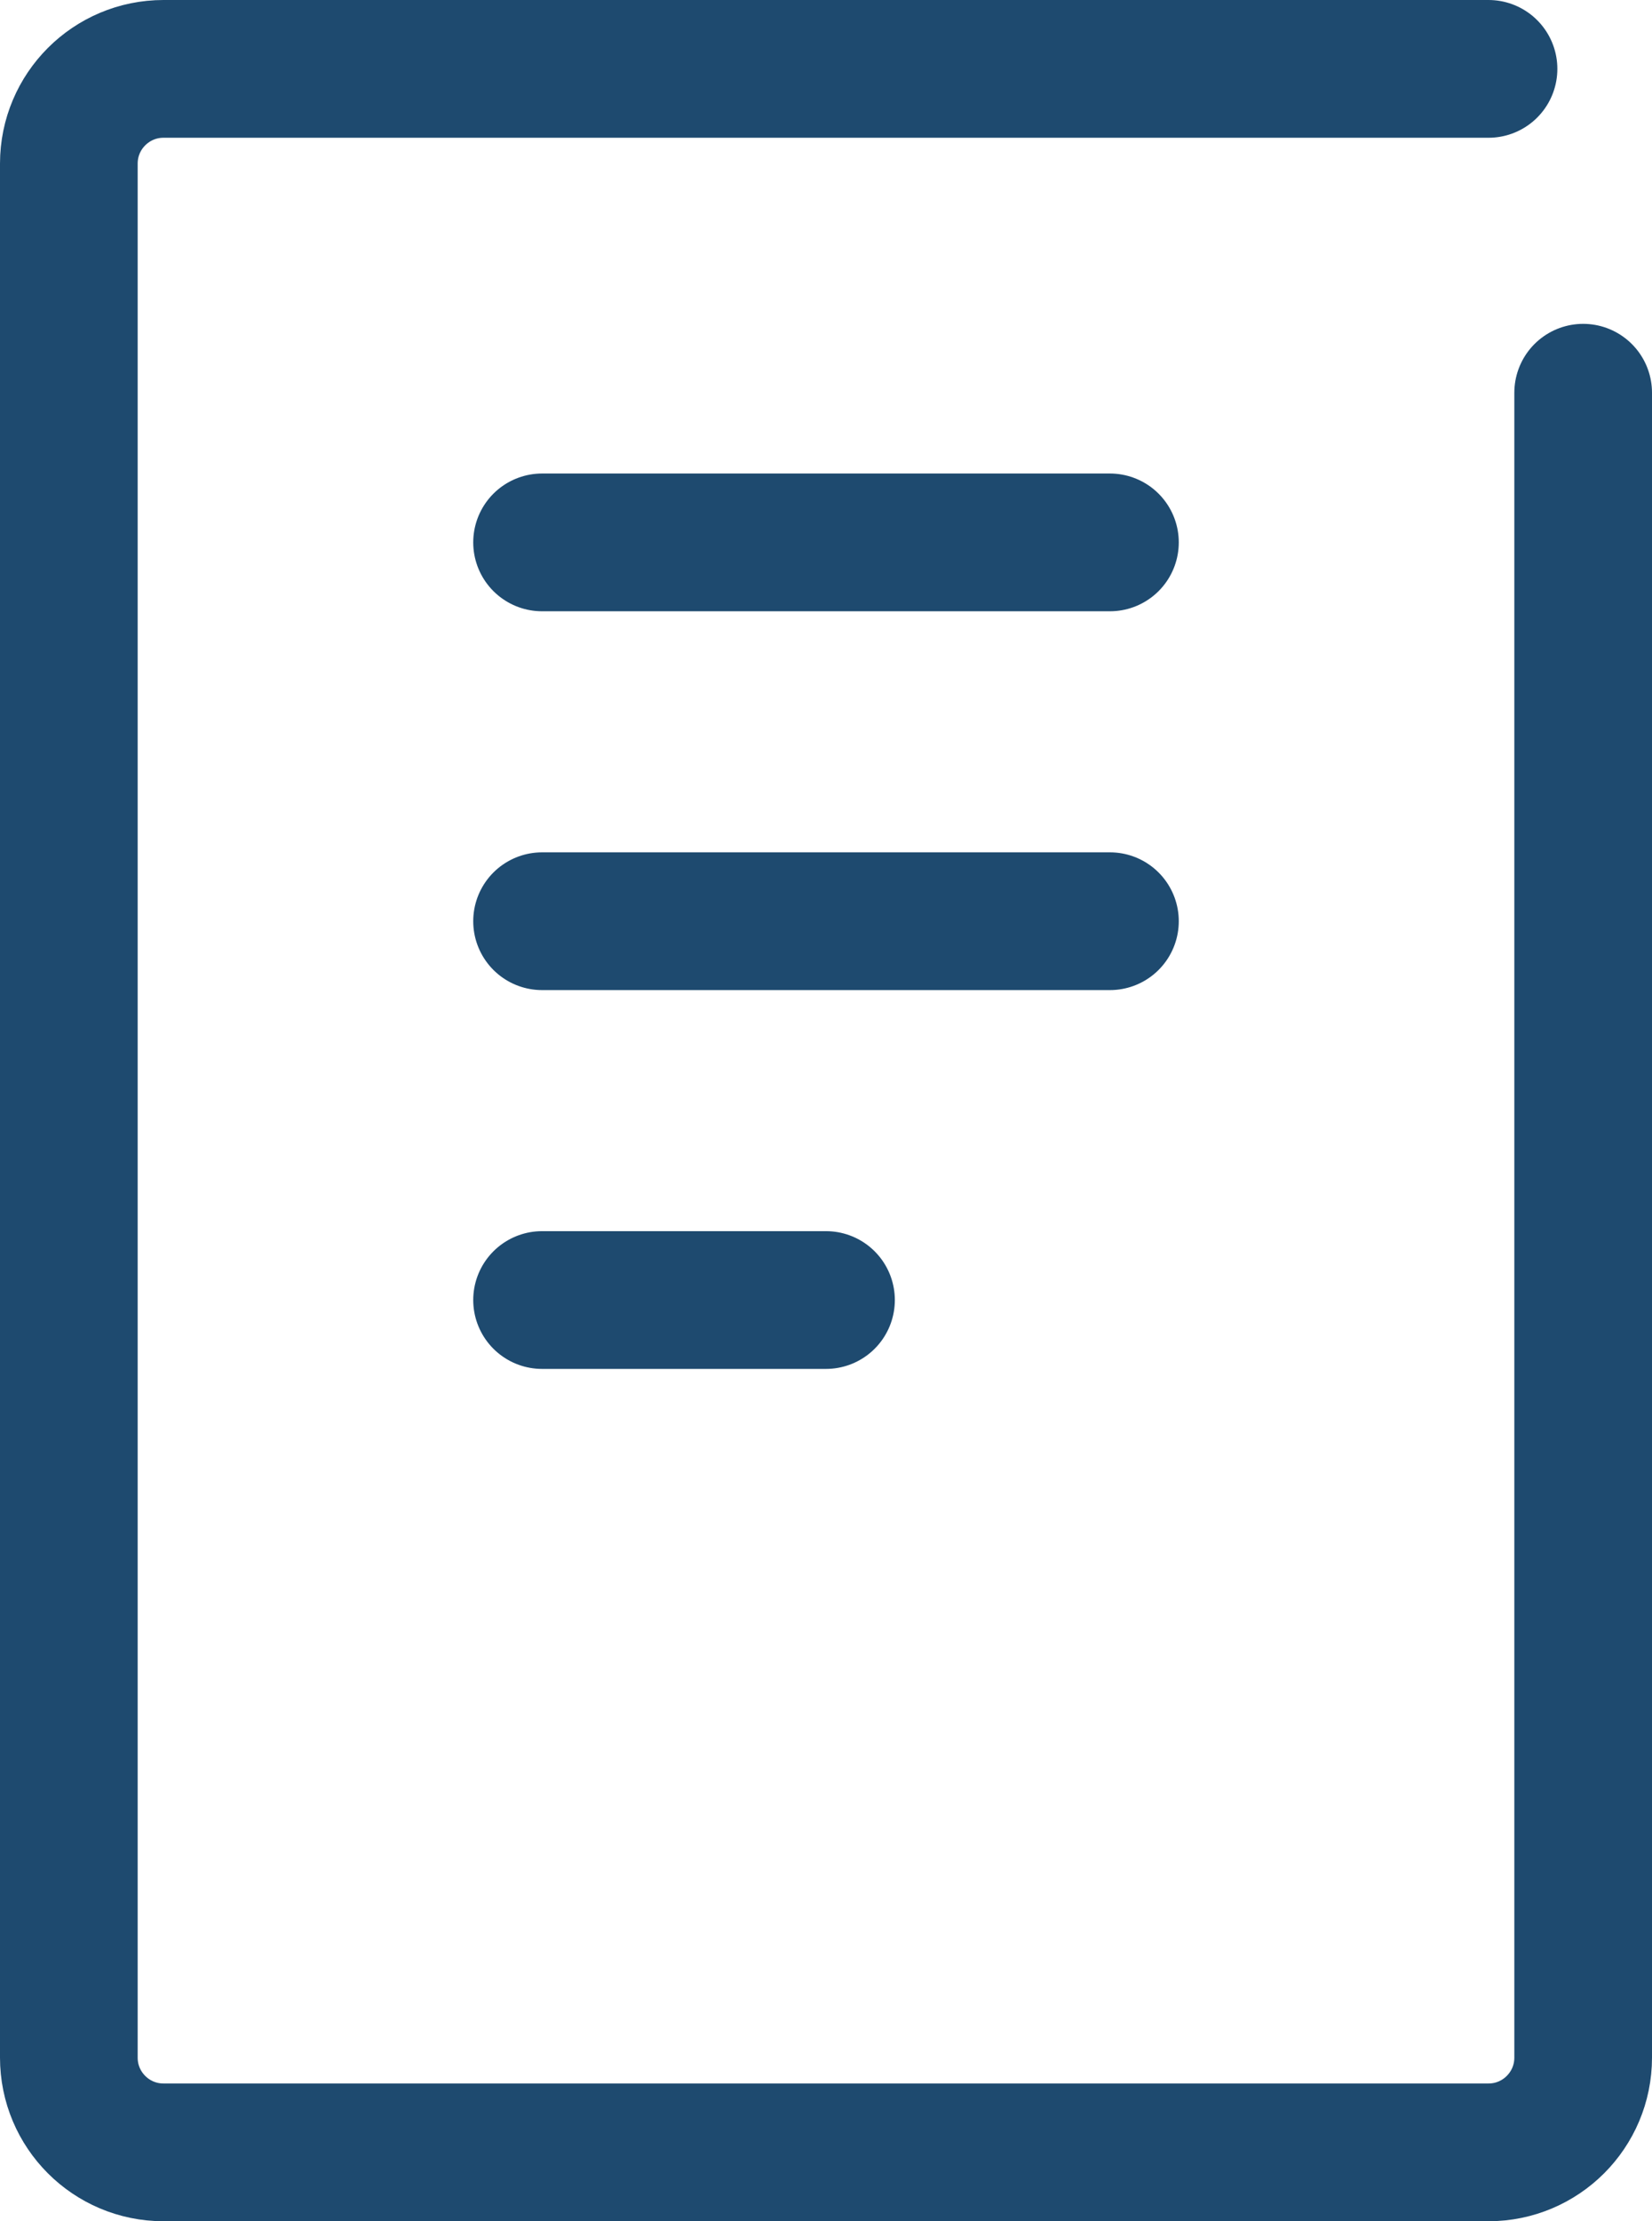
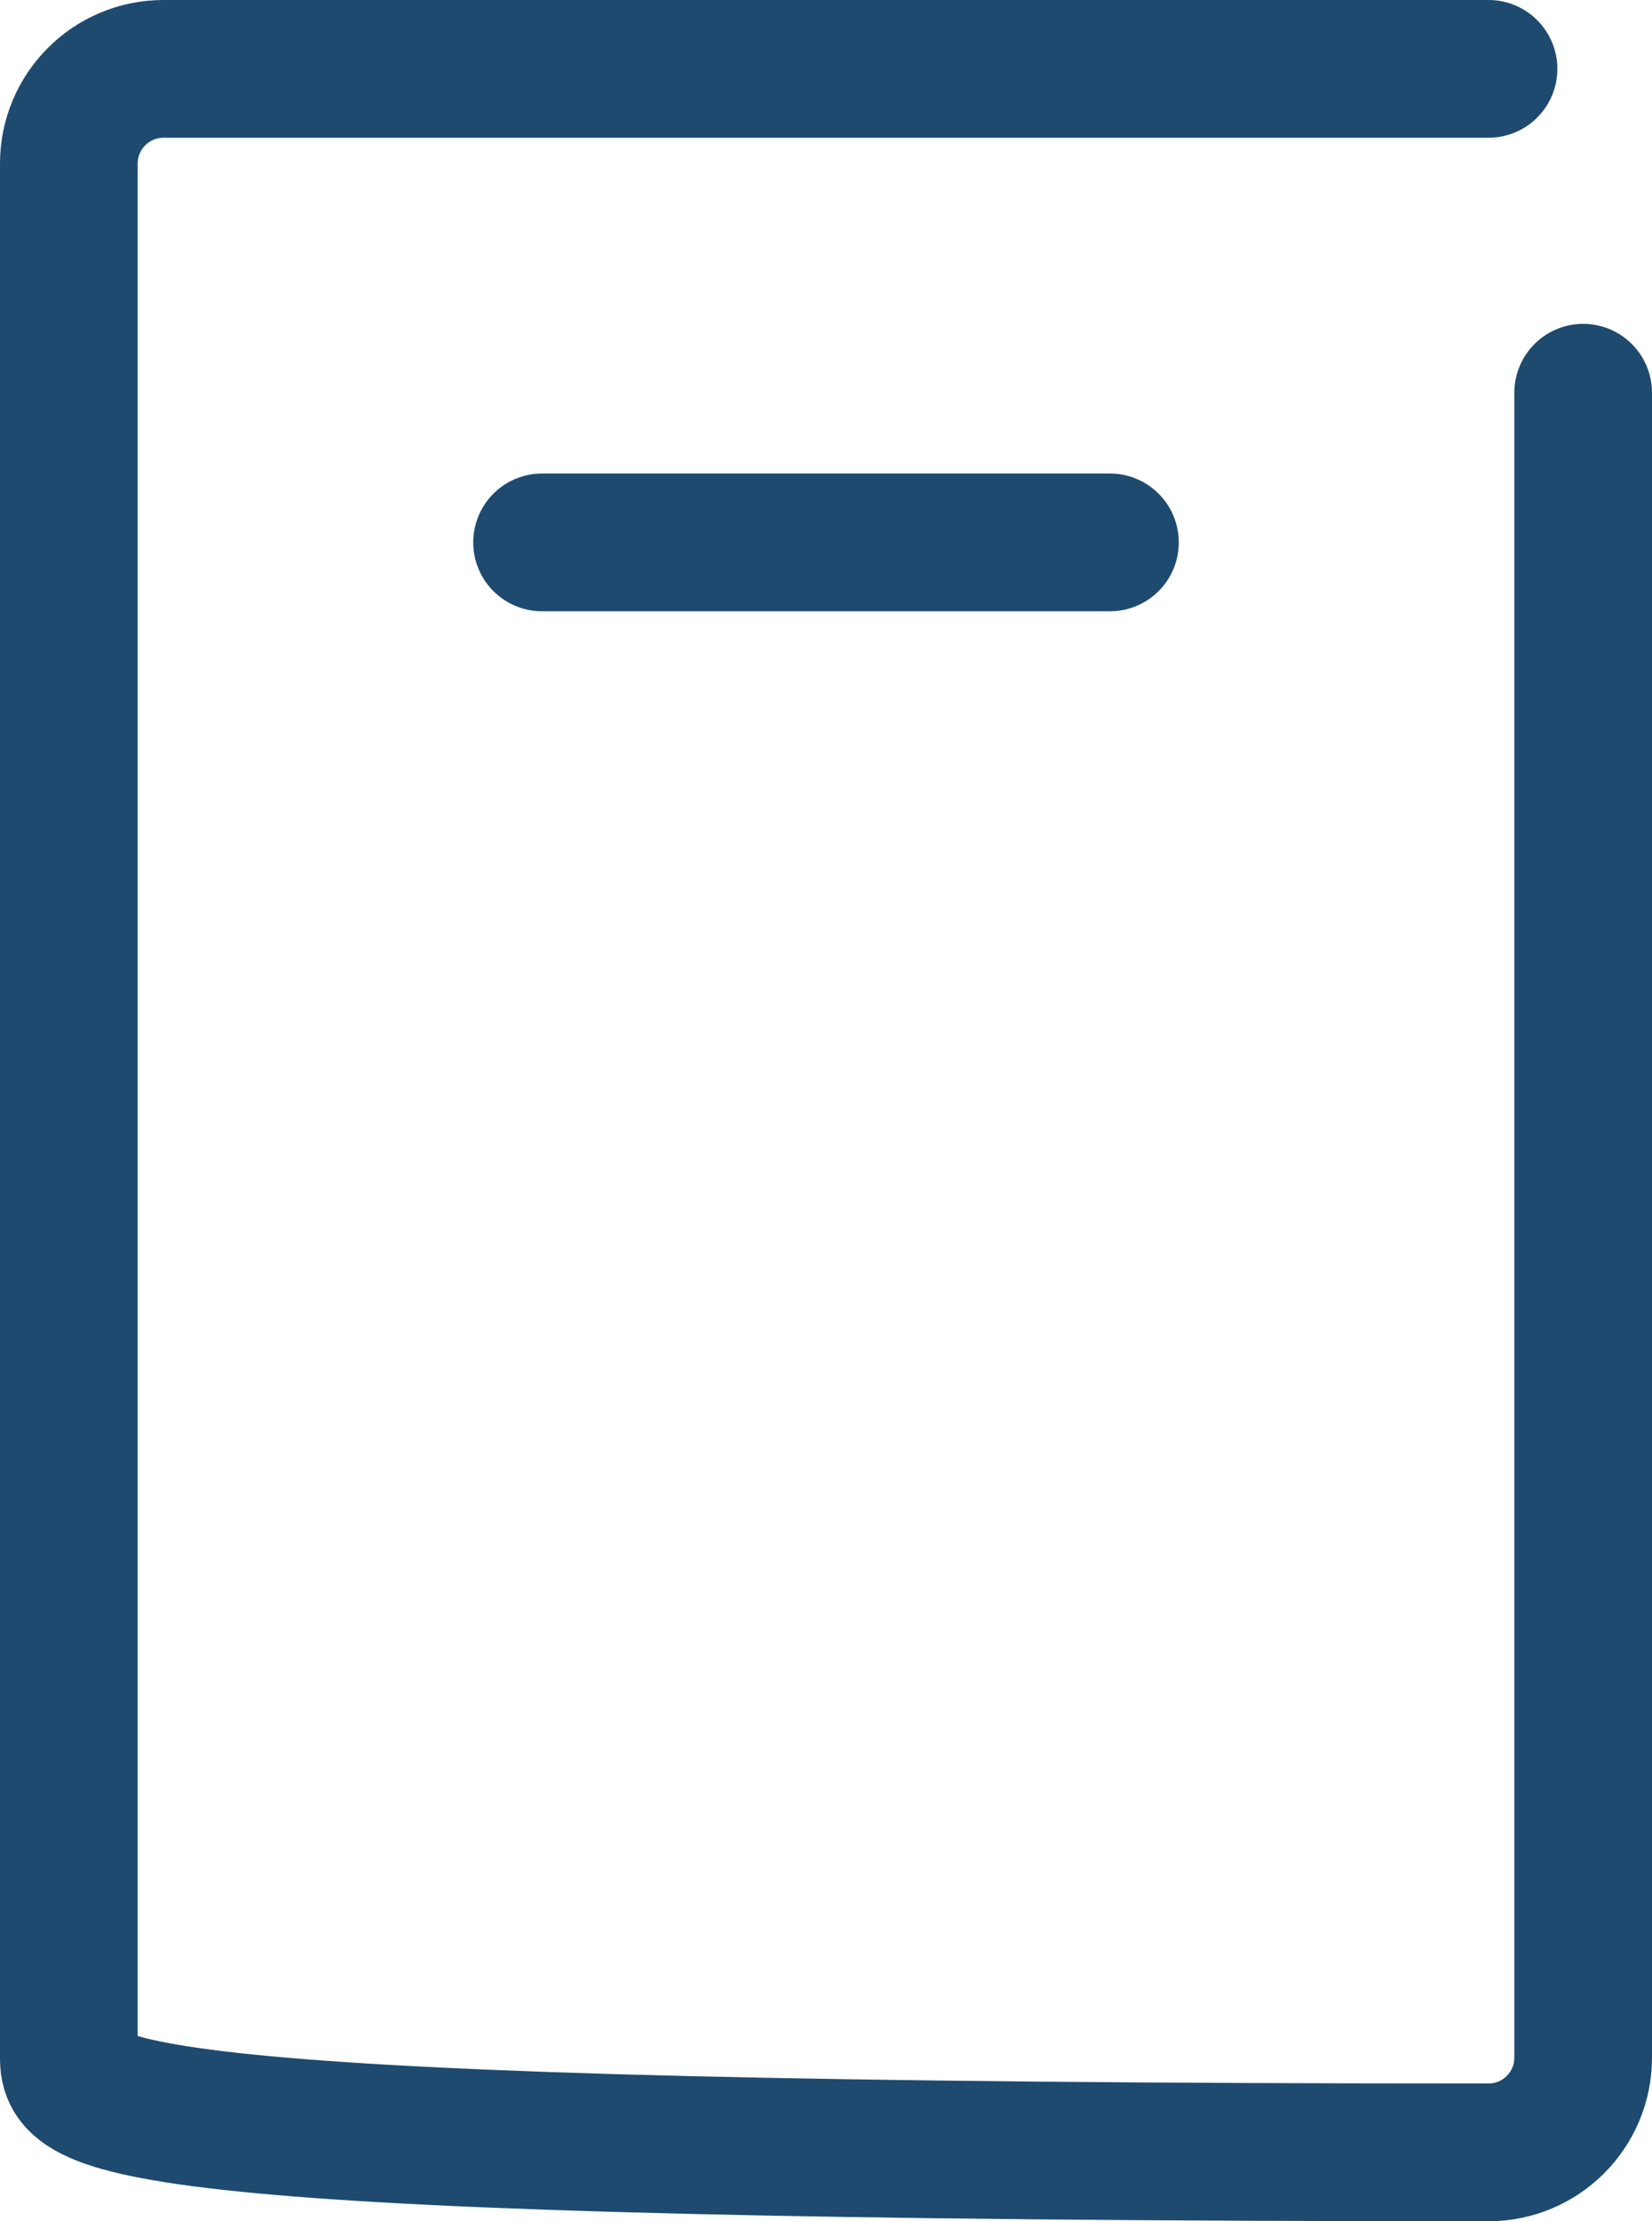
<svg xmlns="http://www.w3.org/2000/svg" version="1.1" id="レイヤー_1" x="0px" y="0px" viewBox="0 0 24 32.25" style="enable-background:new 0 0 24 32.25;" xml:space="preserve">
  <style type="text/css">
	.st0{fill:none;stroke:#1E4A6F;stroke-width:2;stroke-linecap:round;stroke-linejoin:round;stroke-miterlimit:10;}
</style>
  <g id="icon_00000093889479953733177900000018032143819567569835_">
-     <path class="st0" d="M23,5.702v24.173c0,0.759-0.616,1.375-1.375,1.375H2.375C1.616,31.25,1,30.634,1,29.875v-27.5   C1,1.616,1.616,1,2.375,1h19.25" />
+     <path class="st0" d="M23,5.702v24.173c0,0.759-0.616,1.375-1.375,1.375C1.616,31.25,1,30.634,1,29.875v-27.5   C1,1.616,1.616,1,2.375,1h19.25" />
    <line class="st0" x1="7.875" y1="7.875" x2="16.125" y2="7.875" />
-     <line class="st0" x1="7.875" y1="13.375" x2="16.125" y2="13.375" />
-     <line class="st0" x1="7.875" y1="18.875" x2="12" y2="18.875" />
  </g>
</svg>